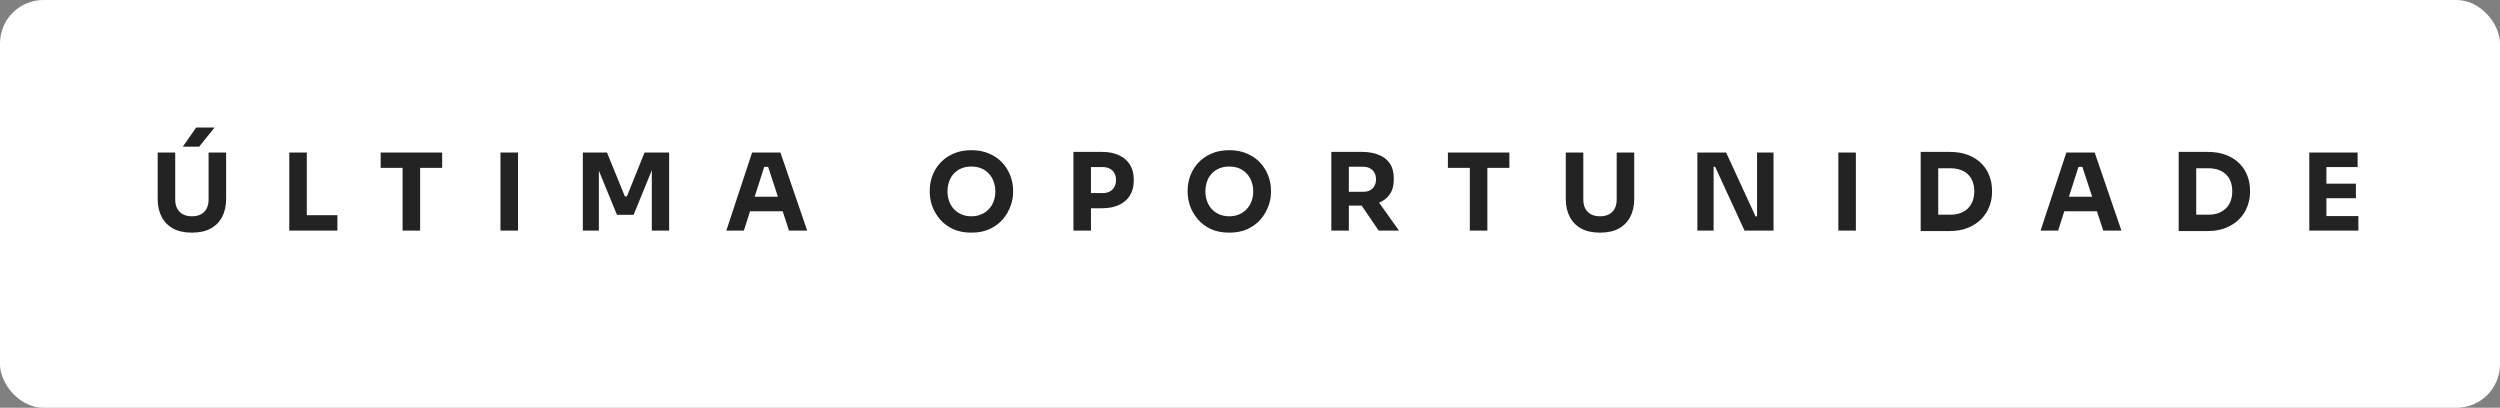
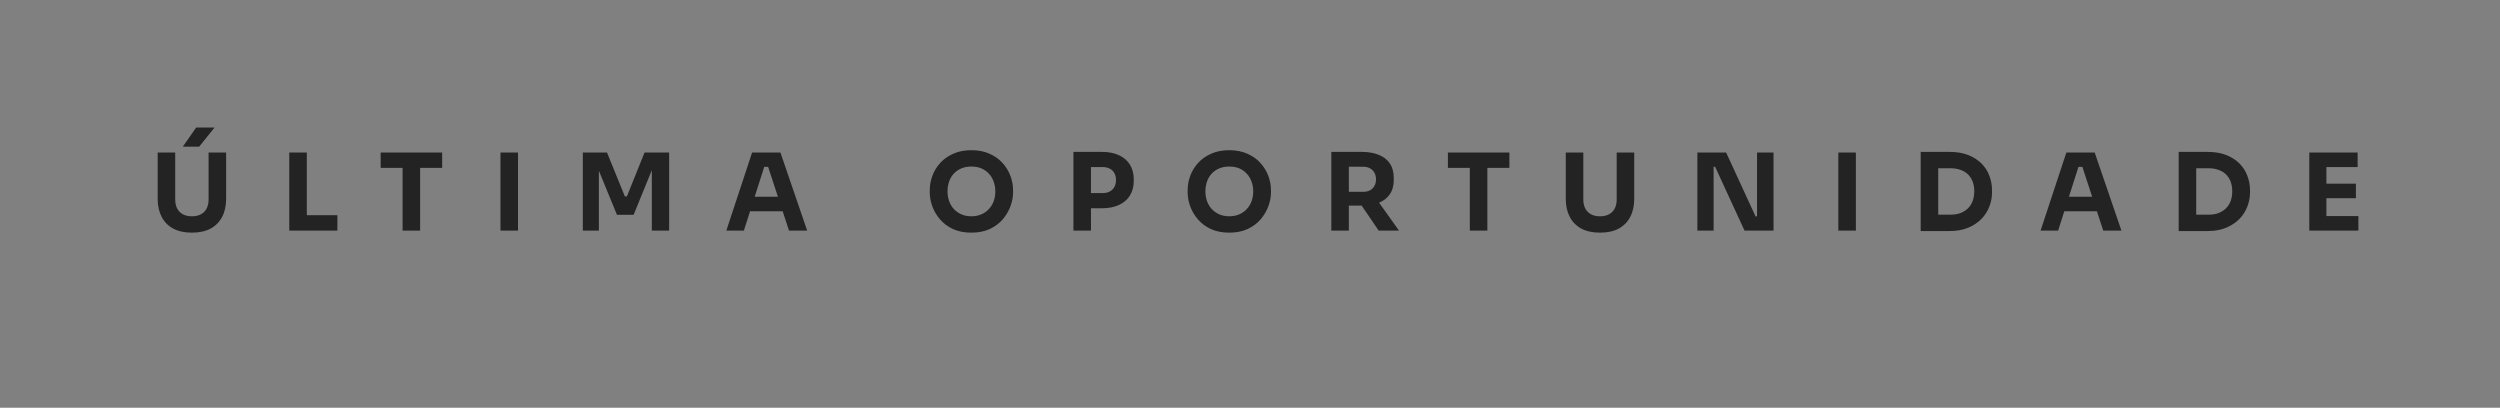
<svg xmlns="http://www.w3.org/2000/svg" width="748" height="122" viewBox="0 0 748 122" fill="none">
  <rect x="0" y="0" width="748" height="122" fill="#808080" stroke="none" />
-   <rect width="748" height="122" rx="13" fill="white" />
  <path d="M57.416 69.608C55.219 69.608 53.352 69.203 51.816 68.392C50.301 67.56 49.149 66.387 48.36 64.872C47.571 63.357 47.176 61.565 47.176 59.496V45.64H52.424V59.688C52.424 60.712 52.616 61.608 53 62.376C53.405 63.123 53.971 63.699 54.696 64.104C55.443 64.509 56.349 64.712 57.416 64.712C58.504 64.712 59.411 64.509 60.136 64.104C60.883 63.699 61.448 63.123 61.832 62.376C62.216 61.629 62.408 60.733 62.408 59.688V45.64H67.656V59.496C67.656 61.565 67.261 63.357 66.472 64.872C65.683 66.387 64.531 67.56 63.016 68.392C61.501 69.203 59.635 69.608 57.416 69.608ZM54.696 43.88L58.696 38.152H64.2L59.592 43.88H54.696ZM86.548 69V45.64H91.796V69H86.548ZM91.156 69V64.392H100.948V69H91.156ZM120.455 69V49.576H125.703V69H120.455ZM113.895 50.216V45.64H132.295V50.216H113.895ZM149.74 69V45.64H154.988V69H149.74ZM174.381 69V45.64H181.614L186.958 58.76H187.566L192.846 45.64H200.206V69H195.022V49.064L195.758 49.128L189.582 64.264H184.59L178.382 49.128L179.181 49.064V69H174.381ZM217.316 69L225.028 45.64H233.508L241.508 69H236.068L229.604 49.256L231.268 49.928H227.14L228.868 49.256L222.564 69H217.316ZM223.172 63.208L224.772 58.856H233.924L235.556 63.208H223.172ZM290.634 69.608C288.522 69.608 286.677 69.245 285.098 68.52C283.541 67.773 282.25 66.803 281.226 65.608C280.202 64.392 279.434 63.08 278.922 61.672C278.431 60.264 278.186 58.909 278.186 57.608V56.904C278.186 55.453 278.442 54.024 278.954 52.616C279.487 51.187 280.277 49.896 281.322 48.744C282.367 47.592 283.669 46.675 285.226 45.992C286.783 45.288 288.586 44.936 290.634 44.936C292.682 44.936 294.485 45.288 296.042 45.992C297.599 46.675 298.901 47.592 299.946 48.744C300.991 49.896 301.781 51.187 302.314 52.616C302.847 54.024 303.114 55.453 303.114 56.904V57.608C303.114 58.909 302.858 60.264 302.346 61.672C301.834 63.08 301.066 64.392 300.042 65.608C299.018 66.803 297.717 67.773 296.138 68.52C294.581 69.245 292.746 69.608 290.634 69.608ZM290.634 64.712C291.743 64.712 292.735 64.52 293.61 64.136C294.506 63.752 295.263 63.219 295.882 62.536C296.522 61.853 297.002 61.064 297.322 60.168C297.642 59.272 297.802 58.312 297.802 57.288C297.802 56.2 297.631 55.208 297.29 54.312C296.97 53.395 296.49 52.605 295.85 51.944C295.231 51.261 294.485 50.739 293.61 50.376C292.735 50.013 291.743 49.832 290.634 49.832C289.525 49.832 288.533 50.013 287.658 50.376C286.783 50.739 286.026 51.261 285.386 51.944C284.767 52.605 284.298 53.395 283.978 54.312C283.658 55.208 283.498 56.2 283.498 57.288C283.498 58.312 283.658 59.272 283.978 60.168C284.298 61.064 284.767 61.853 285.386 62.536C286.026 63.219 286.783 63.752 287.658 64.136C288.533 64.52 289.525 64.712 290.634 64.712ZM325.778 62.312V57.768H329.97C330.781 57.768 331.474 57.608 332.05 57.288C332.648 56.968 333.106 56.52 333.426 55.944C333.746 55.347 333.906 54.664 333.906 53.896C333.906 53.085 333.746 52.392 333.426 51.816C333.106 51.219 332.648 50.771 332.05 50.472C331.474 50.152 330.781 49.992 329.97 49.992H325.778V45.448H329.714C331.698 45.448 333.394 45.779 334.802 46.44C336.232 47.101 337.32 48.04 338.066 49.256C338.834 50.472 339.218 51.933 339.218 53.64V54.152C339.218 55.816 338.834 57.267 338.066 58.504C337.32 59.72 336.232 60.659 334.802 61.32C333.394 61.981 331.698 62.312 329.714 62.312H325.778ZM321.17 69V45.448H326.418V69H321.17ZM367.794 69.608C365.682 69.608 363.837 69.245 362.258 68.52C360.701 67.773 359.41 66.803 358.386 65.608C357.362 64.392 356.594 63.08 356.082 61.672C355.591 60.264 355.346 58.909 355.346 57.608V56.904C355.346 55.453 355.602 54.024 356.114 52.616C356.647 51.187 357.437 49.896 358.482 48.744C359.527 47.592 360.829 46.675 362.386 45.992C363.943 45.288 365.746 44.936 367.794 44.936C369.842 44.936 371.645 45.288 373.202 45.992C374.759 46.675 376.061 47.592 377.106 48.744C378.151 49.896 378.941 51.187 379.474 52.616C380.007 54.024 380.274 55.453 380.274 56.904V57.608C380.274 58.909 380.018 60.264 379.506 61.672C378.994 63.08 378.226 64.392 377.202 65.608C376.178 66.803 374.877 67.773 373.298 68.52C371.741 69.245 369.906 69.608 367.794 69.608ZM367.794 64.712C368.903 64.712 369.895 64.52 370.77 64.136C371.666 63.752 372.423 63.219 373.042 62.536C373.682 61.853 374.162 61.064 374.482 60.168C374.802 59.272 374.962 58.312 374.962 57.288C374.962 56.2 374.791 55.208 374.45 54.312C374.13 53.395 373.65 52.605 373.01 51.944C372.391 51.261 371.645 50.739 370.77 50.376C369.895 50.013 368.903 49.832 367.794 49.832C366.685 49.832 365.693 50.013 364.818 50.376C363.943 50.739 363.186 51.261 362.546 51.944C361.927 52.605 361.458 53.395 361.138 54.312C360.818 55.208 360.658 56.2 360.658 57.288C360.658 58.312 360.818 59.272 361.138 60.168C361.458 61.064 361.927 61.853 362.546 62.536C363.186 63.219 363.943 63.752 364.818 64.136C365.693 64.52 366.685 64.712 367.794 64.712ZM398.33 69V45.448H403.578V69H398.33ZM412.506 69L405.658 58.952H411.418L418.586 69H412.506ZM402.17 61.512V57.384H407.93C408.698 57.384 409.36 57.235 409.914 56.936C410.49 56.616 410.928 56.179 411.226 55.624C411.546 55.048 411.706 54.387 411.706 53.64C411.706 52.893 411.546 52.243 411.226 51.688C410.928 51.112 410.49 50.675 409.914 50.376C409.36 50.056 408.698 49.896 407.93 49.896H402.17V45.448H407.514C409.456 45.448 411.141 45.747 412.57 46.344C414 46.92 415.098 47.784 415.866 48.936C416.634 50.088 417.018 51.539 417.018 53.288V53.8C417.018 55.528 416.624 56.968 415.834 58.12C415.066 59.251 413.968 60.104 412.538 60.68C411.13 61.235 409.456 61.512 407.514 61.512H402.17ZM439.769 69V49.576H445.017V69H439.769ZM433.209 50.216V45.64H451.609V50.216H433.209ZM478.72 69.608C476.522 69.608 474.656 69.203 473.12 68.392C471.605 67.56 470.453 66.387 469.664 64.872C468.874 63.357 468.48 61.565 468.48 59.496V45.64H473.728V59.688C473.728 60.712 473.92 61.608 474.304 62.376C474.709 63.123 475.274 63.699 476 64.104C476.746 64.509 477.653 64.712 478.72 64.712C479.808 64.712 480.714 64.509 481.44 64.104C482.186 63.699 482.752 63.123 483.136 62.376C483.52 61.629 483.712 60.733 483.712 59.688V45.64H488.96V59.496C488.96 61.565 488.565 63.357 487.776 64.872C486.986 66.387 485.834 67.56 484.32 68.392C482.805 69.203 480.938 69.608 478.72 69.608ZM507.852 69V45.64H516.46L525.26 64.744H526.348L525.708 65.32V45.64H530.636V69H521.964L513.164 49.896H512.076L512.716 49.32V69H507.852ZM550.027 69V45.64H555.275V69H550.027ZM579.276 69.128V64.232H583.628C584.716 64.232 585.697 64.072 586.572 63.752C587.446 63.411 588.193 62.941 588.812 62.344C589.43 61.725 589.9 60.989 590.22 60.136C590.54 59.261 590.7 58.301 590.7 57.256C590.7 56.168 590.54 55.197 590.22 54.344C589.9 53.491 589.43 52.765 588.812 52.168C588.193 51.571 587.446 51.123 586.572 50.824C585.697 50.504 584.716 50.344 583.628 50.344H579.276V45.448H583.34C585.452 45.448 587.297 45.757 588.876 46.376C590.454 46.995 591.777 47.837 592.844 48.904C593.91 49.971 594.7 51.197 595.212 52.584C595.745 53.949 596.012 55.389 596.012 56.904V57.608C596.012 59.016 595.745 60.413 595.212 61.8C594.7 63.165 593.91 64.403 592.844 65.512C591.777 66.6 590.454 67.475 588.876 68.136C587.297 68.797 585.452 69.128 583.34 69.128H579.276ZM574.668 69.128V45.448H579.916V69.128H574.668ZM610.54 69L618.252 45.64H626.732L634.732 69H629.292L622.828 49.256L624.492 49.928H620.364L622.092 49.256L615.788 69H610.54ZM616.396 63.208L617.996 58.856H627.148L628.78 63.208H616.396ZM656.467 69.128V64.232H660.819C661.907 64.232 662.888 64.072 663.763 63.752C664.638 63.411 665.384 62.941 666.003 62.344C666.622 61.725 667.091 60.989 667.411 60.136C667.731 59.261 667.891 58.301 667.891 57.256C667.891 56.168 667.731 55.197 667.411 54.344C667.091 53.491 666.622 52.765 666.003 52.168C665.384 51.571 664.638 51.123 663.763 50.824C662.888 50.504 661.907 50.344 660.819 50.344H656.467V45.448H660.531C662.643 45.448 664.488 45.757 666.067 46.376C667.646 46.995 668.968 47.837 670.035 48.904C671.102 49.971 671.891 51.197 672.403 52.584C672.936 53.949 673.203 55.389 673.203 56.904V57.608C673.203 59.016 672.936 60.413 672.403 61.8C671.891 63.165 671.102 64.403 670.035 65.512C668.968 66.6 667.646 67.475 666.067 68.136C664.488 68.797 662.643 69.128 660.531 69.128H656.467ZM651.859 69.128V45.448H657.107V69.128H651.859ZM690.939 69V45.64H696.059V69H690.939ZM695.419 69V64.648H705.627V69H695.419ZM695.419 59.304V54.952H704.891V59.304H695.419ZM695.419 49.992V45.64H705.403V49.992H695.419Z" fill="#232323" />
</svg>